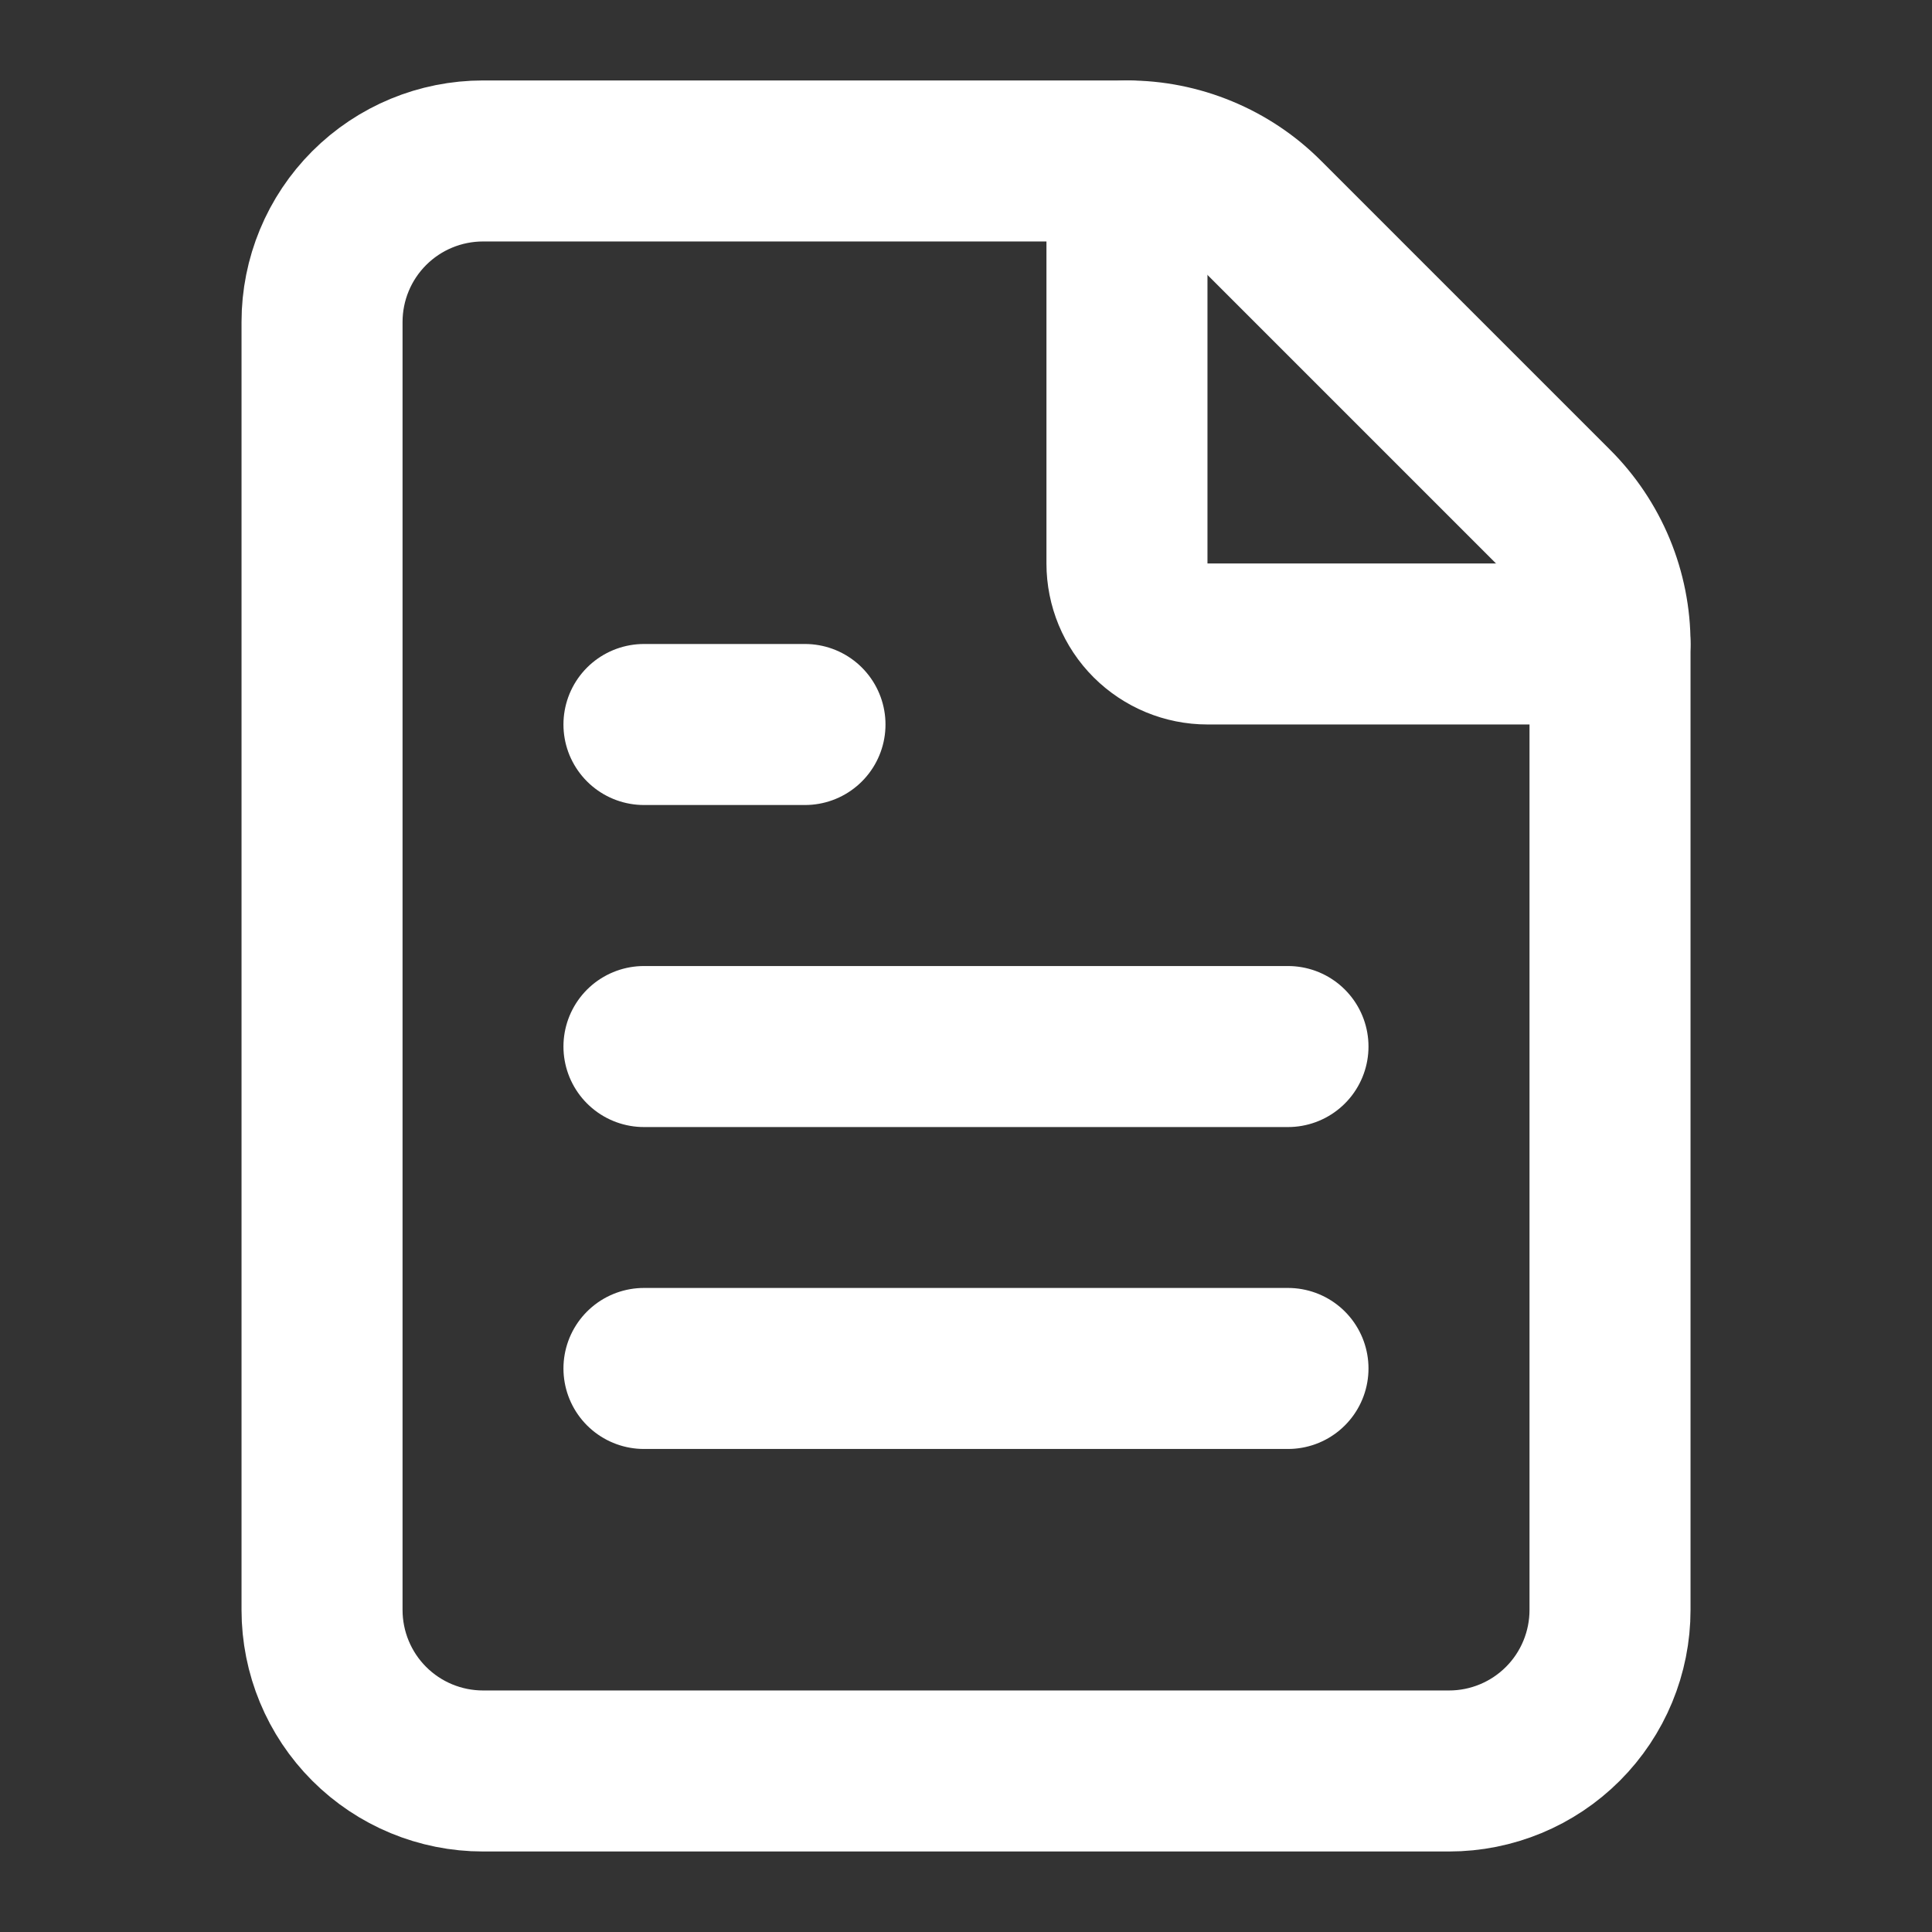
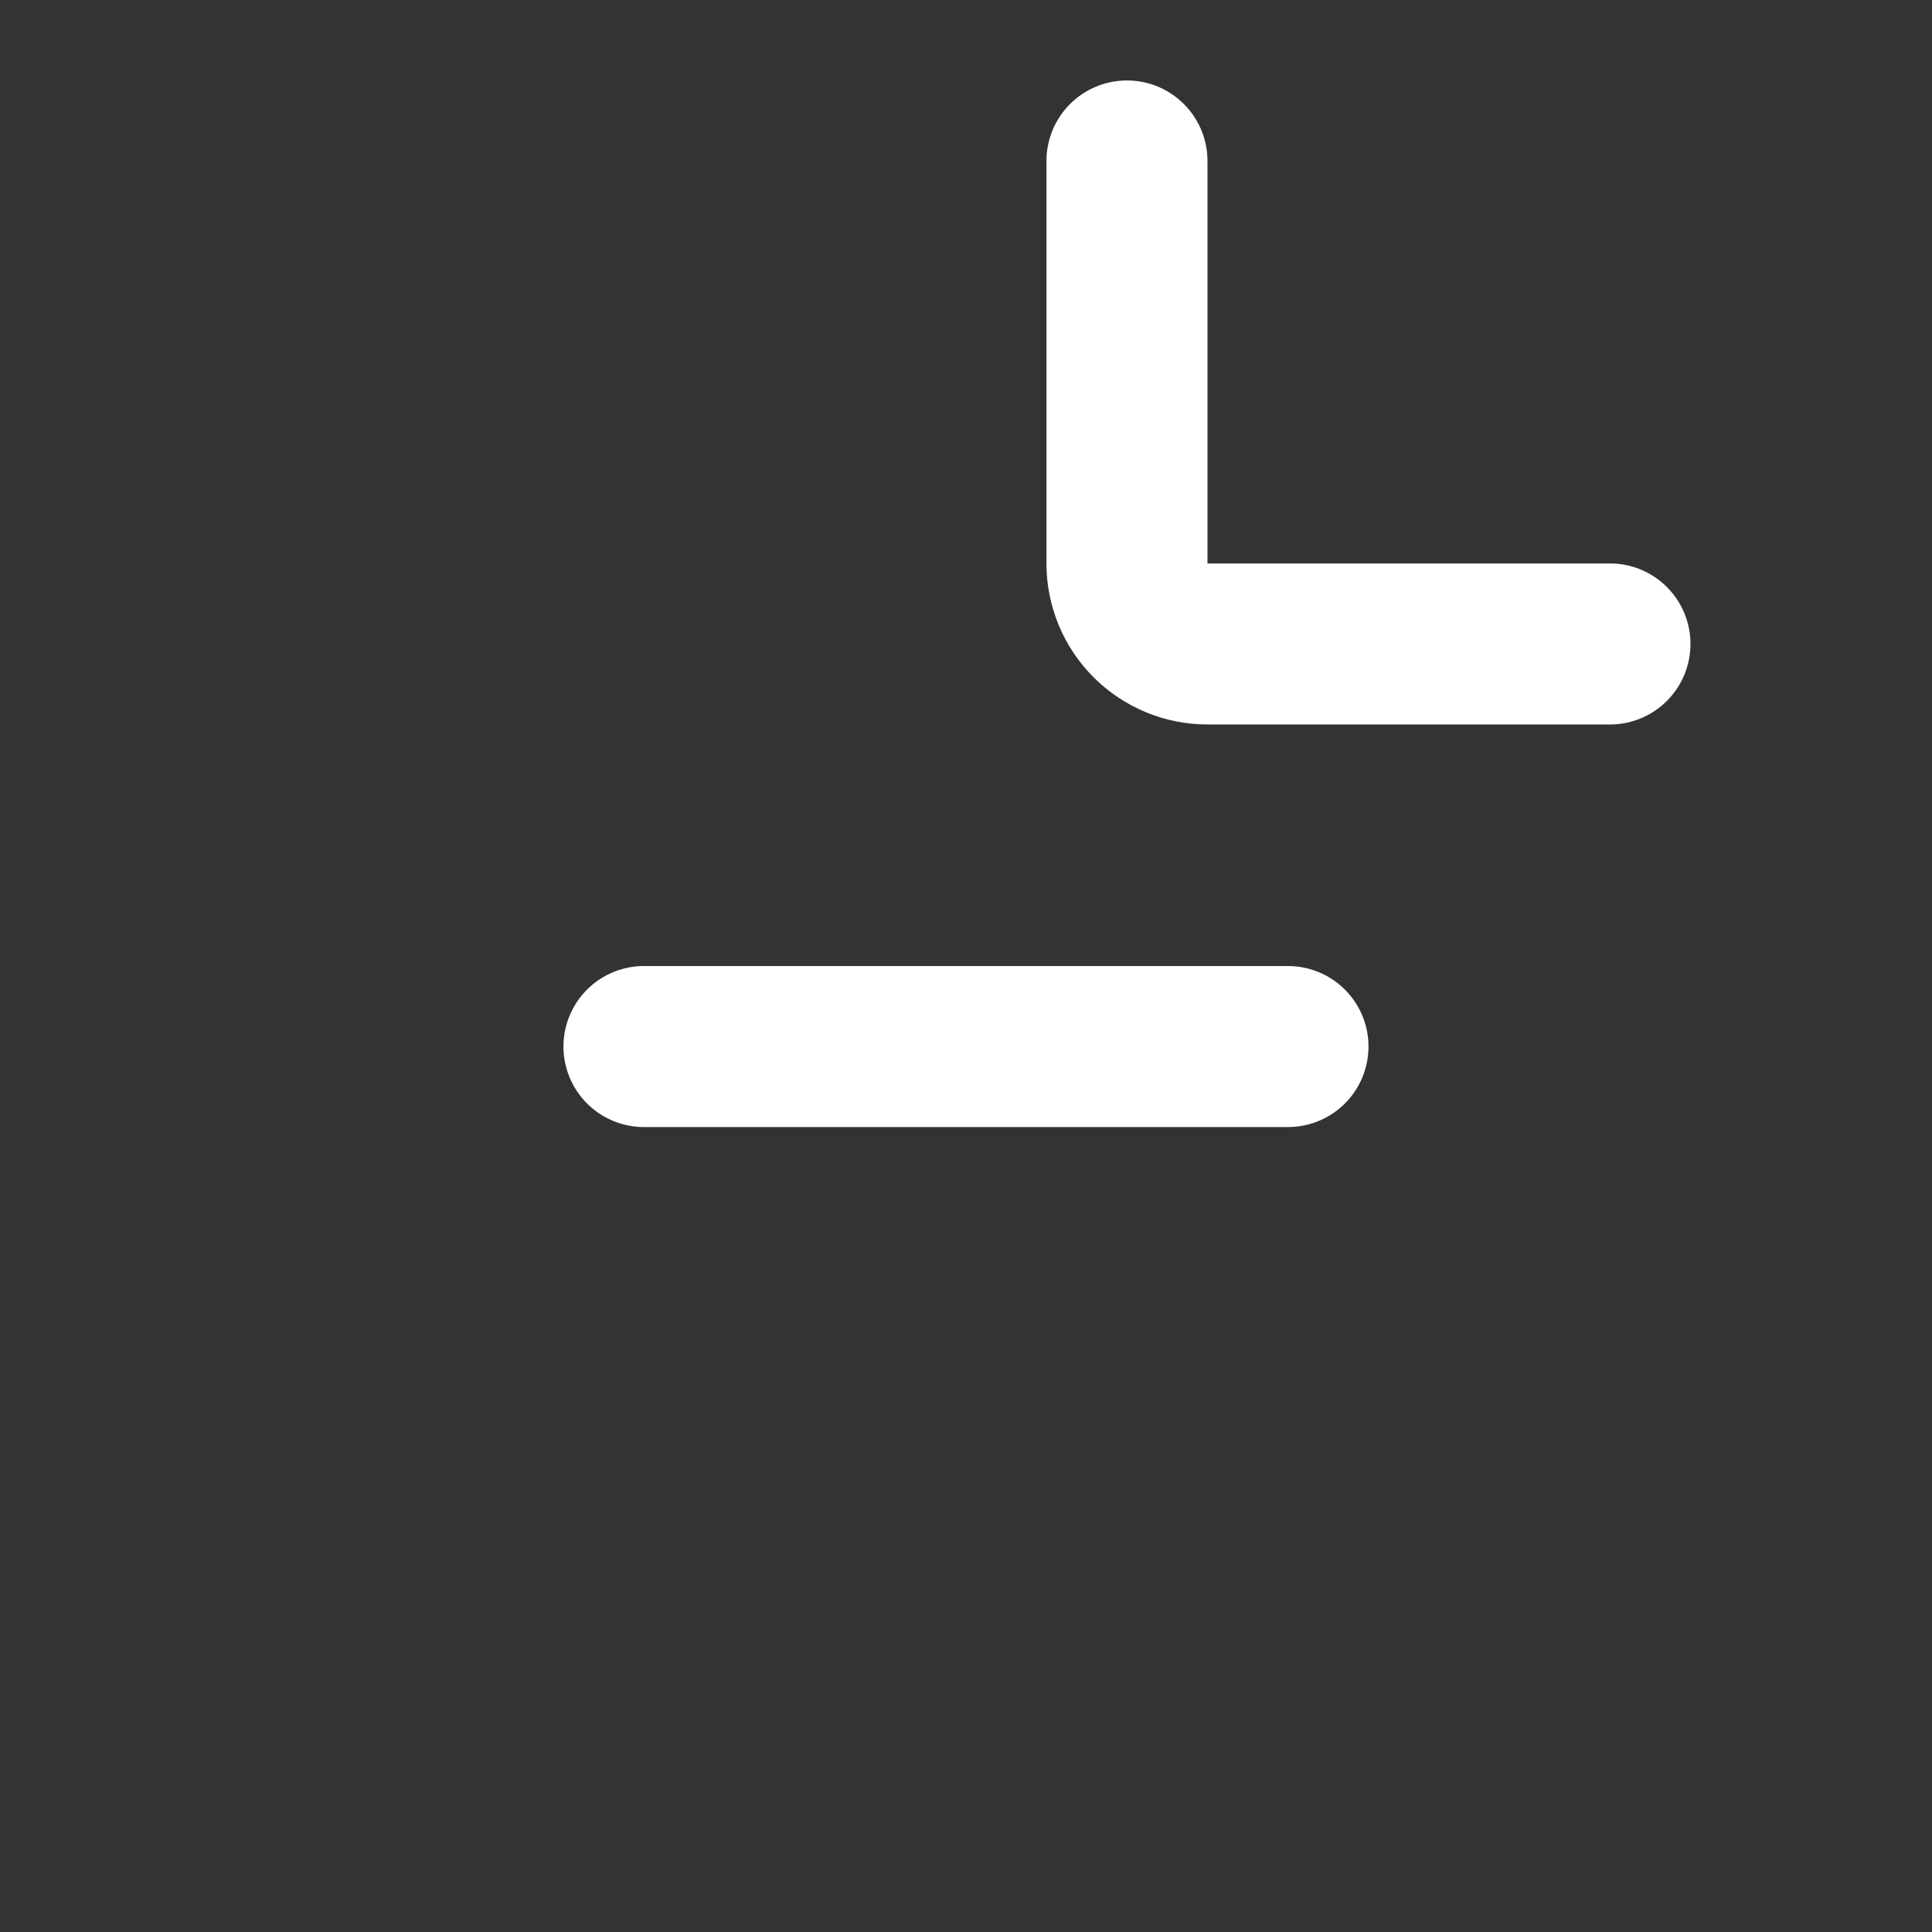
<svg xmlns="http://www.w3.org/2000/svg" width="32" height="32" viewBox="0 0 32 32" fill="none">
  <rect x="0" y="0" width="32" height="32" fill="#333333" stroke="none" />
-   <path d="M8.001 29.333C7.293 29.333 6.615 29.052 6.115 28.552C5.615 28.052 5.334 27.373 5.334 26.666V5.333C5.334 4.625 5.615 3.947 6.115 3.447C6.615 2.947 7.293 2.666 8.001 2.666H18.667C19.089 2.665 19.507 2.748 19.897 2.91C20.287 3.071 20.641 3.308 20.939 3.607L25.723 8.391C26.023 8.689 26.261 9.044 26.423 9.434C26.585 9.825 26.668 10.243 26.667 10.666V26.666C26.667 27.373 26.386 28.052 25.886 28.552C25.386 29.052 24.708 29.333 24.001 29.333H8.001Z" stroke="white" stroke-width="2.667" stroke-linecap="round" stroke-linejoin="round" />
  <path d="M18.666 2.666V9.333C18.666 9.686 18.806 10.025 19.056 10.275C19.307 10.525 19.646 10.666 19.999 10.666H26.666" stroke="white" stroke-width="2.667" stroke-linecap="round" stroke-linejoin="round" />
-   <path d="M13.333 12H10.666" stroke="white" stroke-width="2.667" stroke-linecap="round" stroke-linejoin="round" />
  <path d="M21.333 17.334H10.666" stroke="white" stroke-width="2.667" stroke-linecap="round" stroke-linejoin="round" />
-   <path d="M21.333 22.666H10.666" stroke="white" stroke-width="2.667" stroke-linecap="round" stroke-linejoin="round" />
</svg>